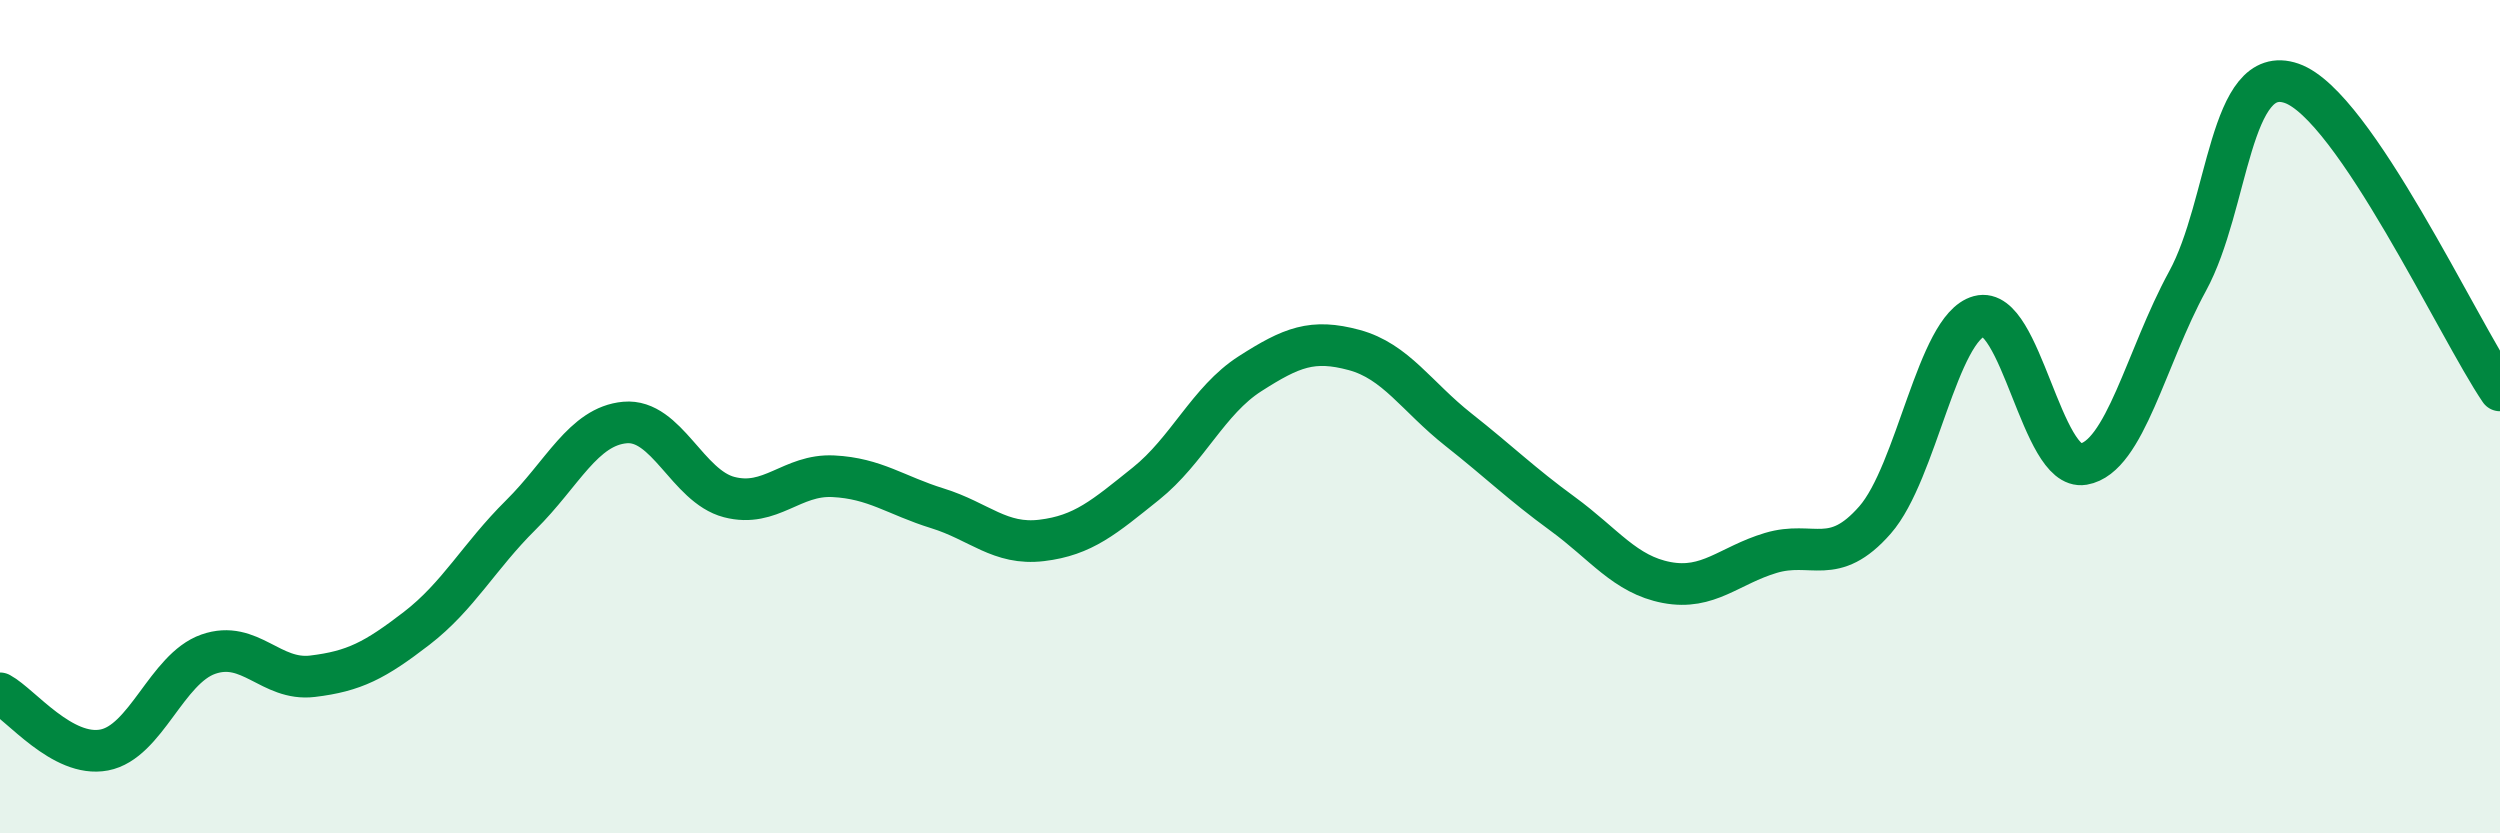
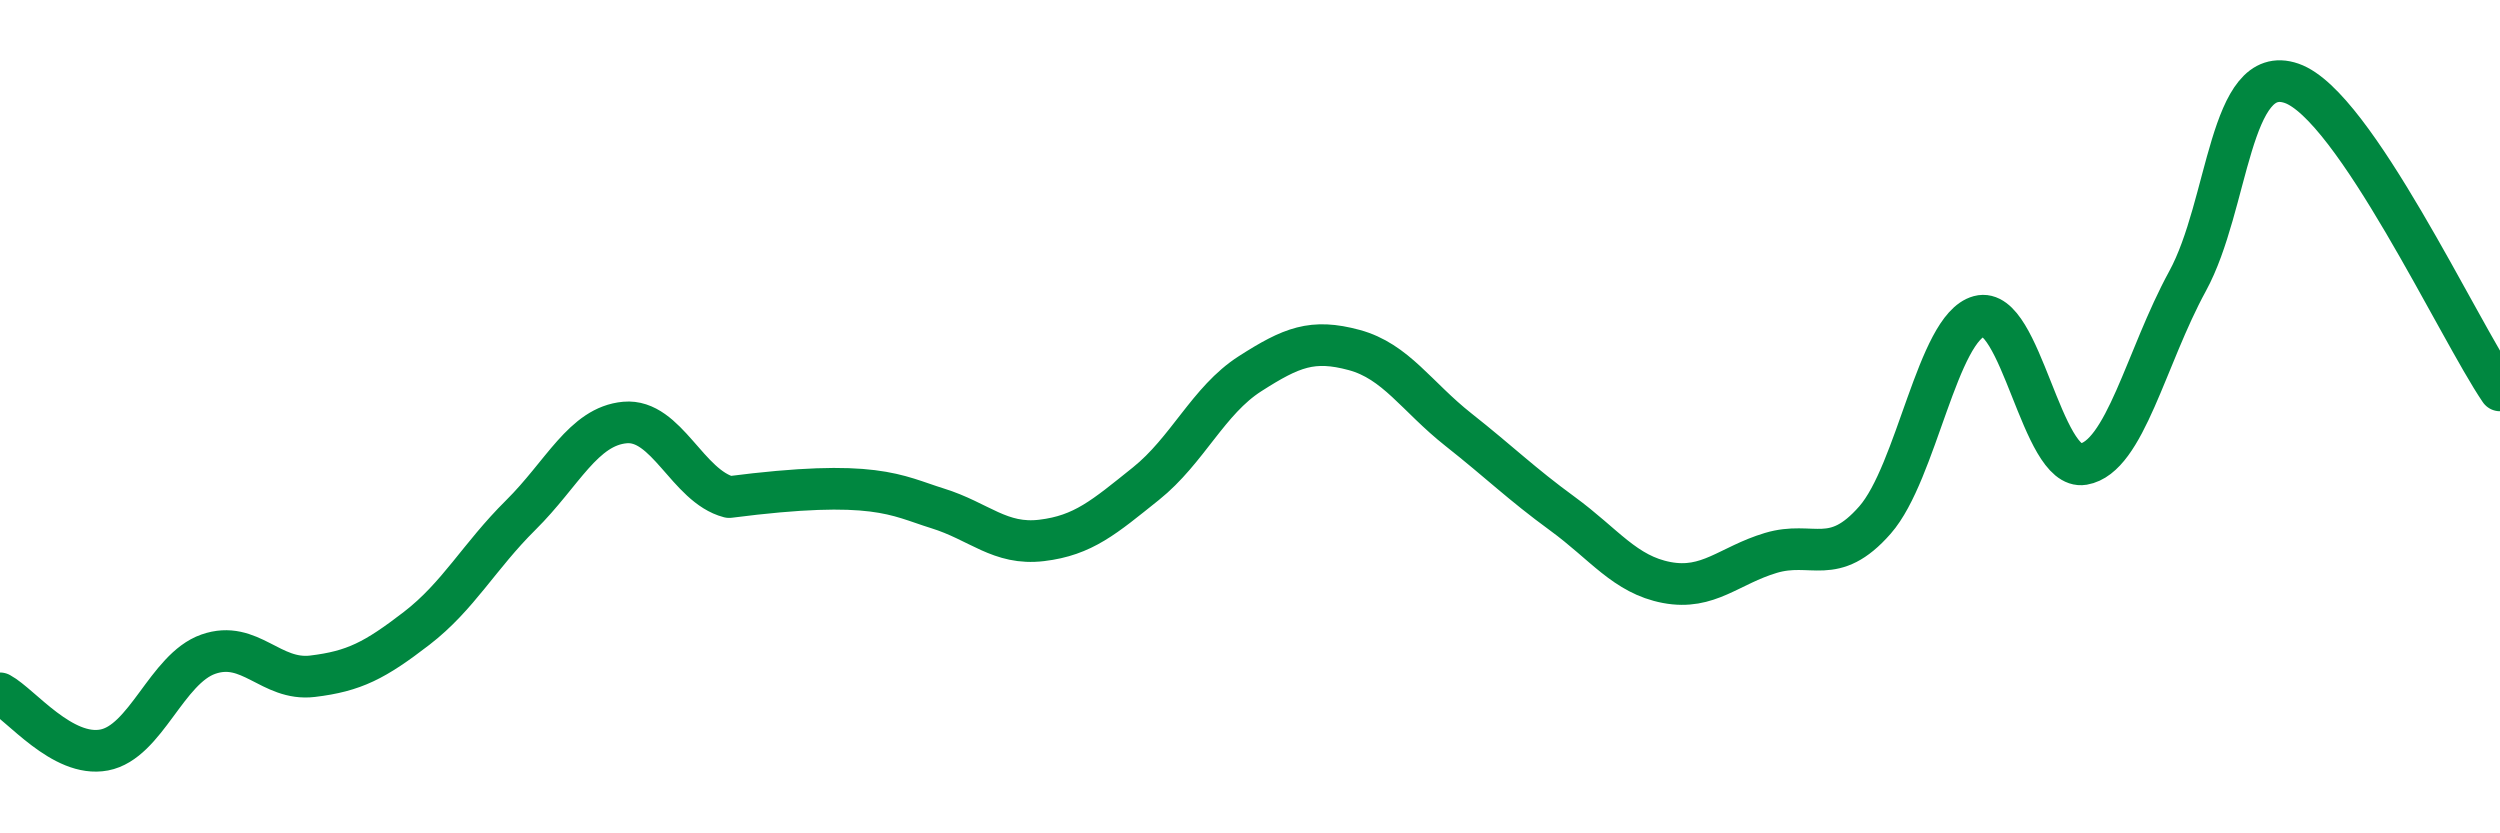
<svg xmlns="http://www.w3.org/2000/svg" width="60" height="20" viewBox="0 0 60 20">
-   <path d="M 0,16.64 C 0.5,16.91 1.5,18.19 2.5,18 C 3.5,17.81 4,16.05 5,15.7 C 6,15.35 6.5,16.35 7.5,16.23 C 8.5,16.11 9,15.85 10,15.08 C 11,14.31 11.5,13.35 12.5,12.36 C 13.5,11.37 14,10.23 15,10.14 C 16,10.05 16.5,11.67 17.5,11.93 C 18.5,12.19 19,11.38 20,11.43 C 21,11.48 21.5,11.89 22.5,12.2 C 23.5,12.51 24,13.09 25,12.97 C 26,12.85 26.5,12.41 27.5,11.61 C 28.5,10.81 29,9.61 30,8.97 C 31,8.33 31.5,8.13 32.5,8.4 C 33.5,8.67 34,9.52 35,10.31 C 36,11.1 36.5,11.6 37.5,12.33 C 38.5,13.06 39,13.79 40,13.98 C 41,14.17 41.5,13.57 42.5,13.27 C 43.5,12.97 44,13.62 45,12.48 C 46,11.34 46.5,7.86 47.5,7.59 C 48.5,7.32 49,11.31 50,11.14 C 51,10.97 51.5,8.58 52.5,6.75 C 53.5,4.92 53.5,1.48 55,2 C 56.5,2.52 59,7.9 60,9.37L60 20L0 20Z" fill="#008740" opacity="0.1" stroke-linecap="round" stroke-linejoin="round" />
-   <path d="M 0,16.64 C 0.5,16.91 1.5,18.19 2.5,18 C 3.5,17.81 4,16.05 5,15.7 C 6,15.35 6.5,16.35 7.5,16.23 C 8.5,16.11 9,15.85 10,15.08 C 11,14.31 11.5,13.35 12.5,12.36 C 13.5,11.37 14,10.23 15,10.14 C 16,10.05 16.5,11.67 17.5,11.93 C 18.5,12.19 19,11.38 20,11.43 C 21,11.48 21.5,11.89 22.5,12.2 C 23.5,12.51 24,13.09 25,12.97 C 26,12.85 26.5,12.41 27.5,11.61 C 28.5,10.81 29,9.61 30,8.97 C 31,8.33 31.5,8.13 32.5,8.4 C 33.5,8.67 34,9.52 35,10.31 C 36,11.1 36.5,11.6 37.5,12.33 C 38.5,13.06 39,13.79 40,13.98 C 41,14.17 41.5,13.57 42.5,13.27 C 43.5,12.97 44,13.62 45,12.48 C 46,11.34 46.5,7.86 47.5,7.59 C 48.5,7.32 49,11.31 50,11.14 C 51,10.97 51.5,8.58 52.5,6.75 C 53.5,4.92 53.5,1.48 55,2 C 56.5,2.52 59,7.9 60,9.37" stroke="#008740" stroke-width="1" fill="none" stroke-linecap="round" stroke-linejoin="round" />
+   <path d="M 0,16.64 C 0.5,16.91 1.5,18.19 2.5,18 C 3.5,17.81 4,16.05 5,15.7 C 6,15.35 6.5,16.35 7.5,16.23 C 8.5,16.11 9,15.85 10,15.08 C 11,14.31 11.5,13.35 12.5,12.36 C 13.5,11.37 14,10.23 15,10.14 C 16,10.05 16.5,11.67 17.5,11.93 C 21,11.48 21.5,11.89 22.5,12.2 C 23.5,12.51 24,13.09 25,12.97 C 26,12.85 26.5,12.41 27.5,11.61 C 28.5,10.81 29,9.61 30,8.97 C 31,8.33 31.5,8.13 32.5,8.4 C 33.5,8.67 34,9.52 35,10.31 C 36,11.1 36.5,11.6 37.5,12.33 C 38.5,13.06 39,13.79 40,13.98 C 41,14.17 41.5,13.57 42.5,13.27 C 43.5,12.97 44,13.62 45,12.48 C 46,11.34 46.5,7.86 47.5,7.59 C 48.5,7.32 49,11.31 50,11.14 C 51,10.97 51.5,8.58 52.5,6.75 C 53.5,4.92 53.5,1.48 55,2 C 56.5,2.52 59,7.9 60,9.37" stroke="#008740" stroke-width="1" fill="none" stroke-linecap="round" stroke-linejoin="round" />
</svg>